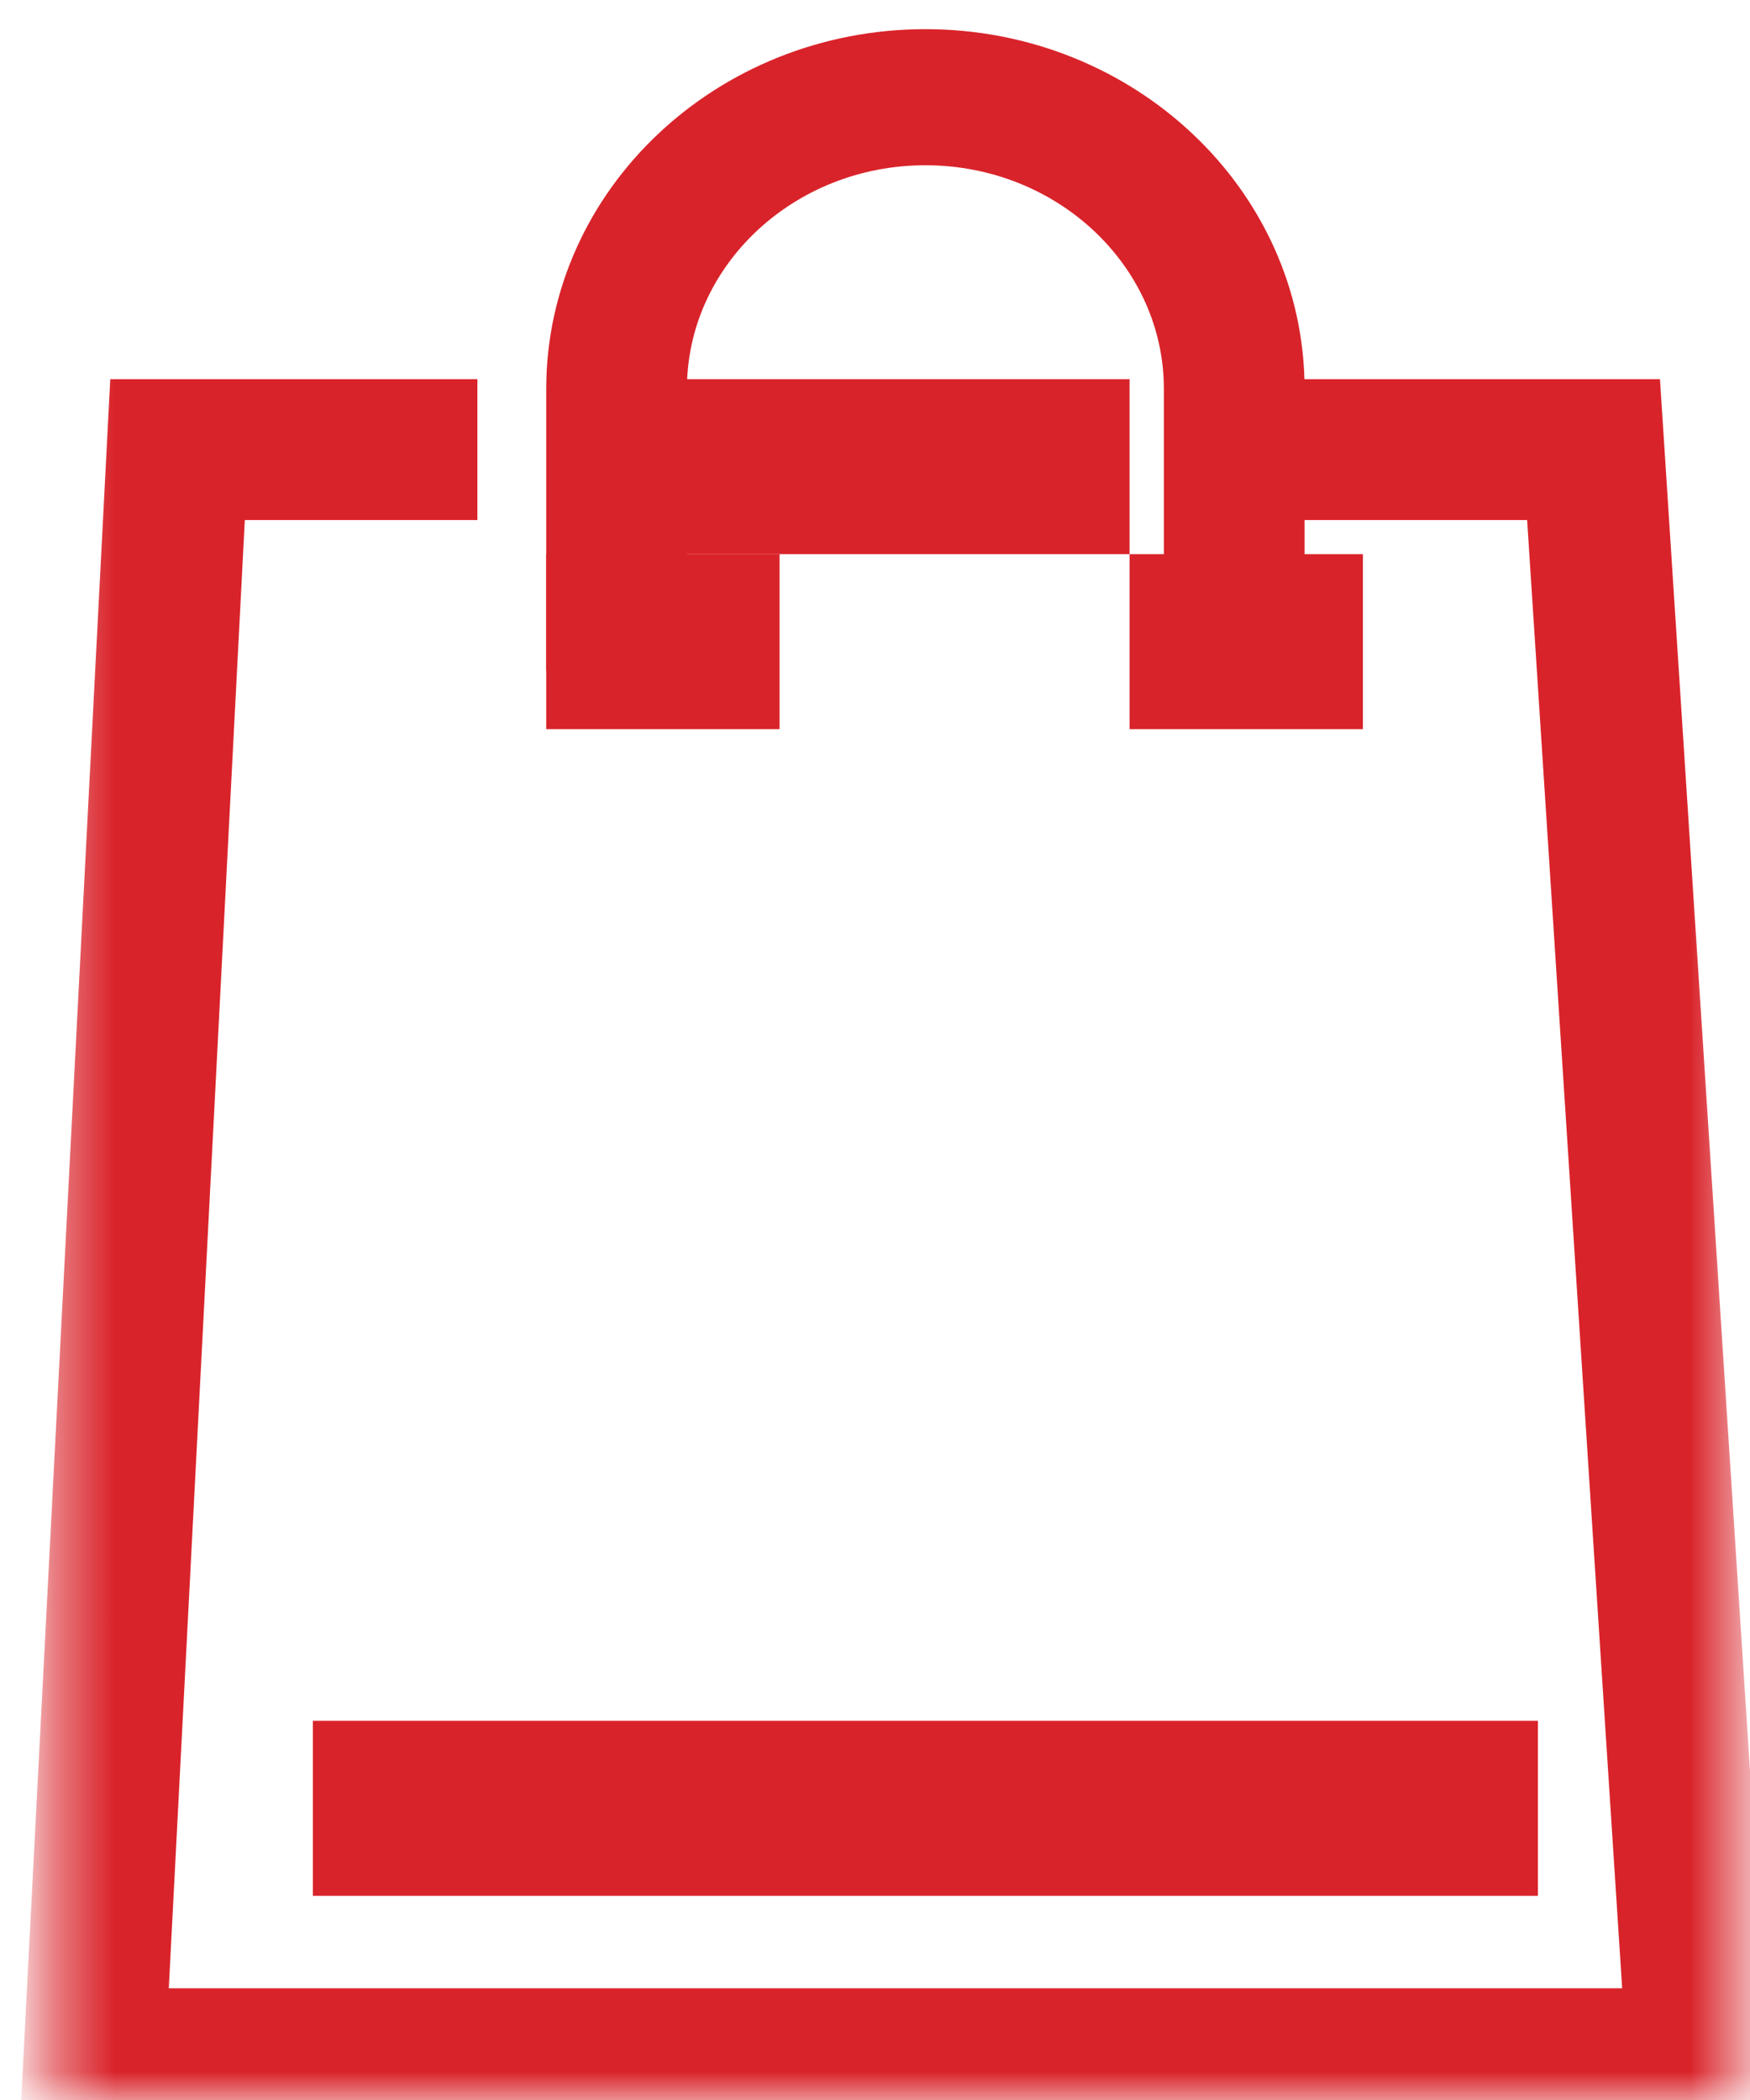
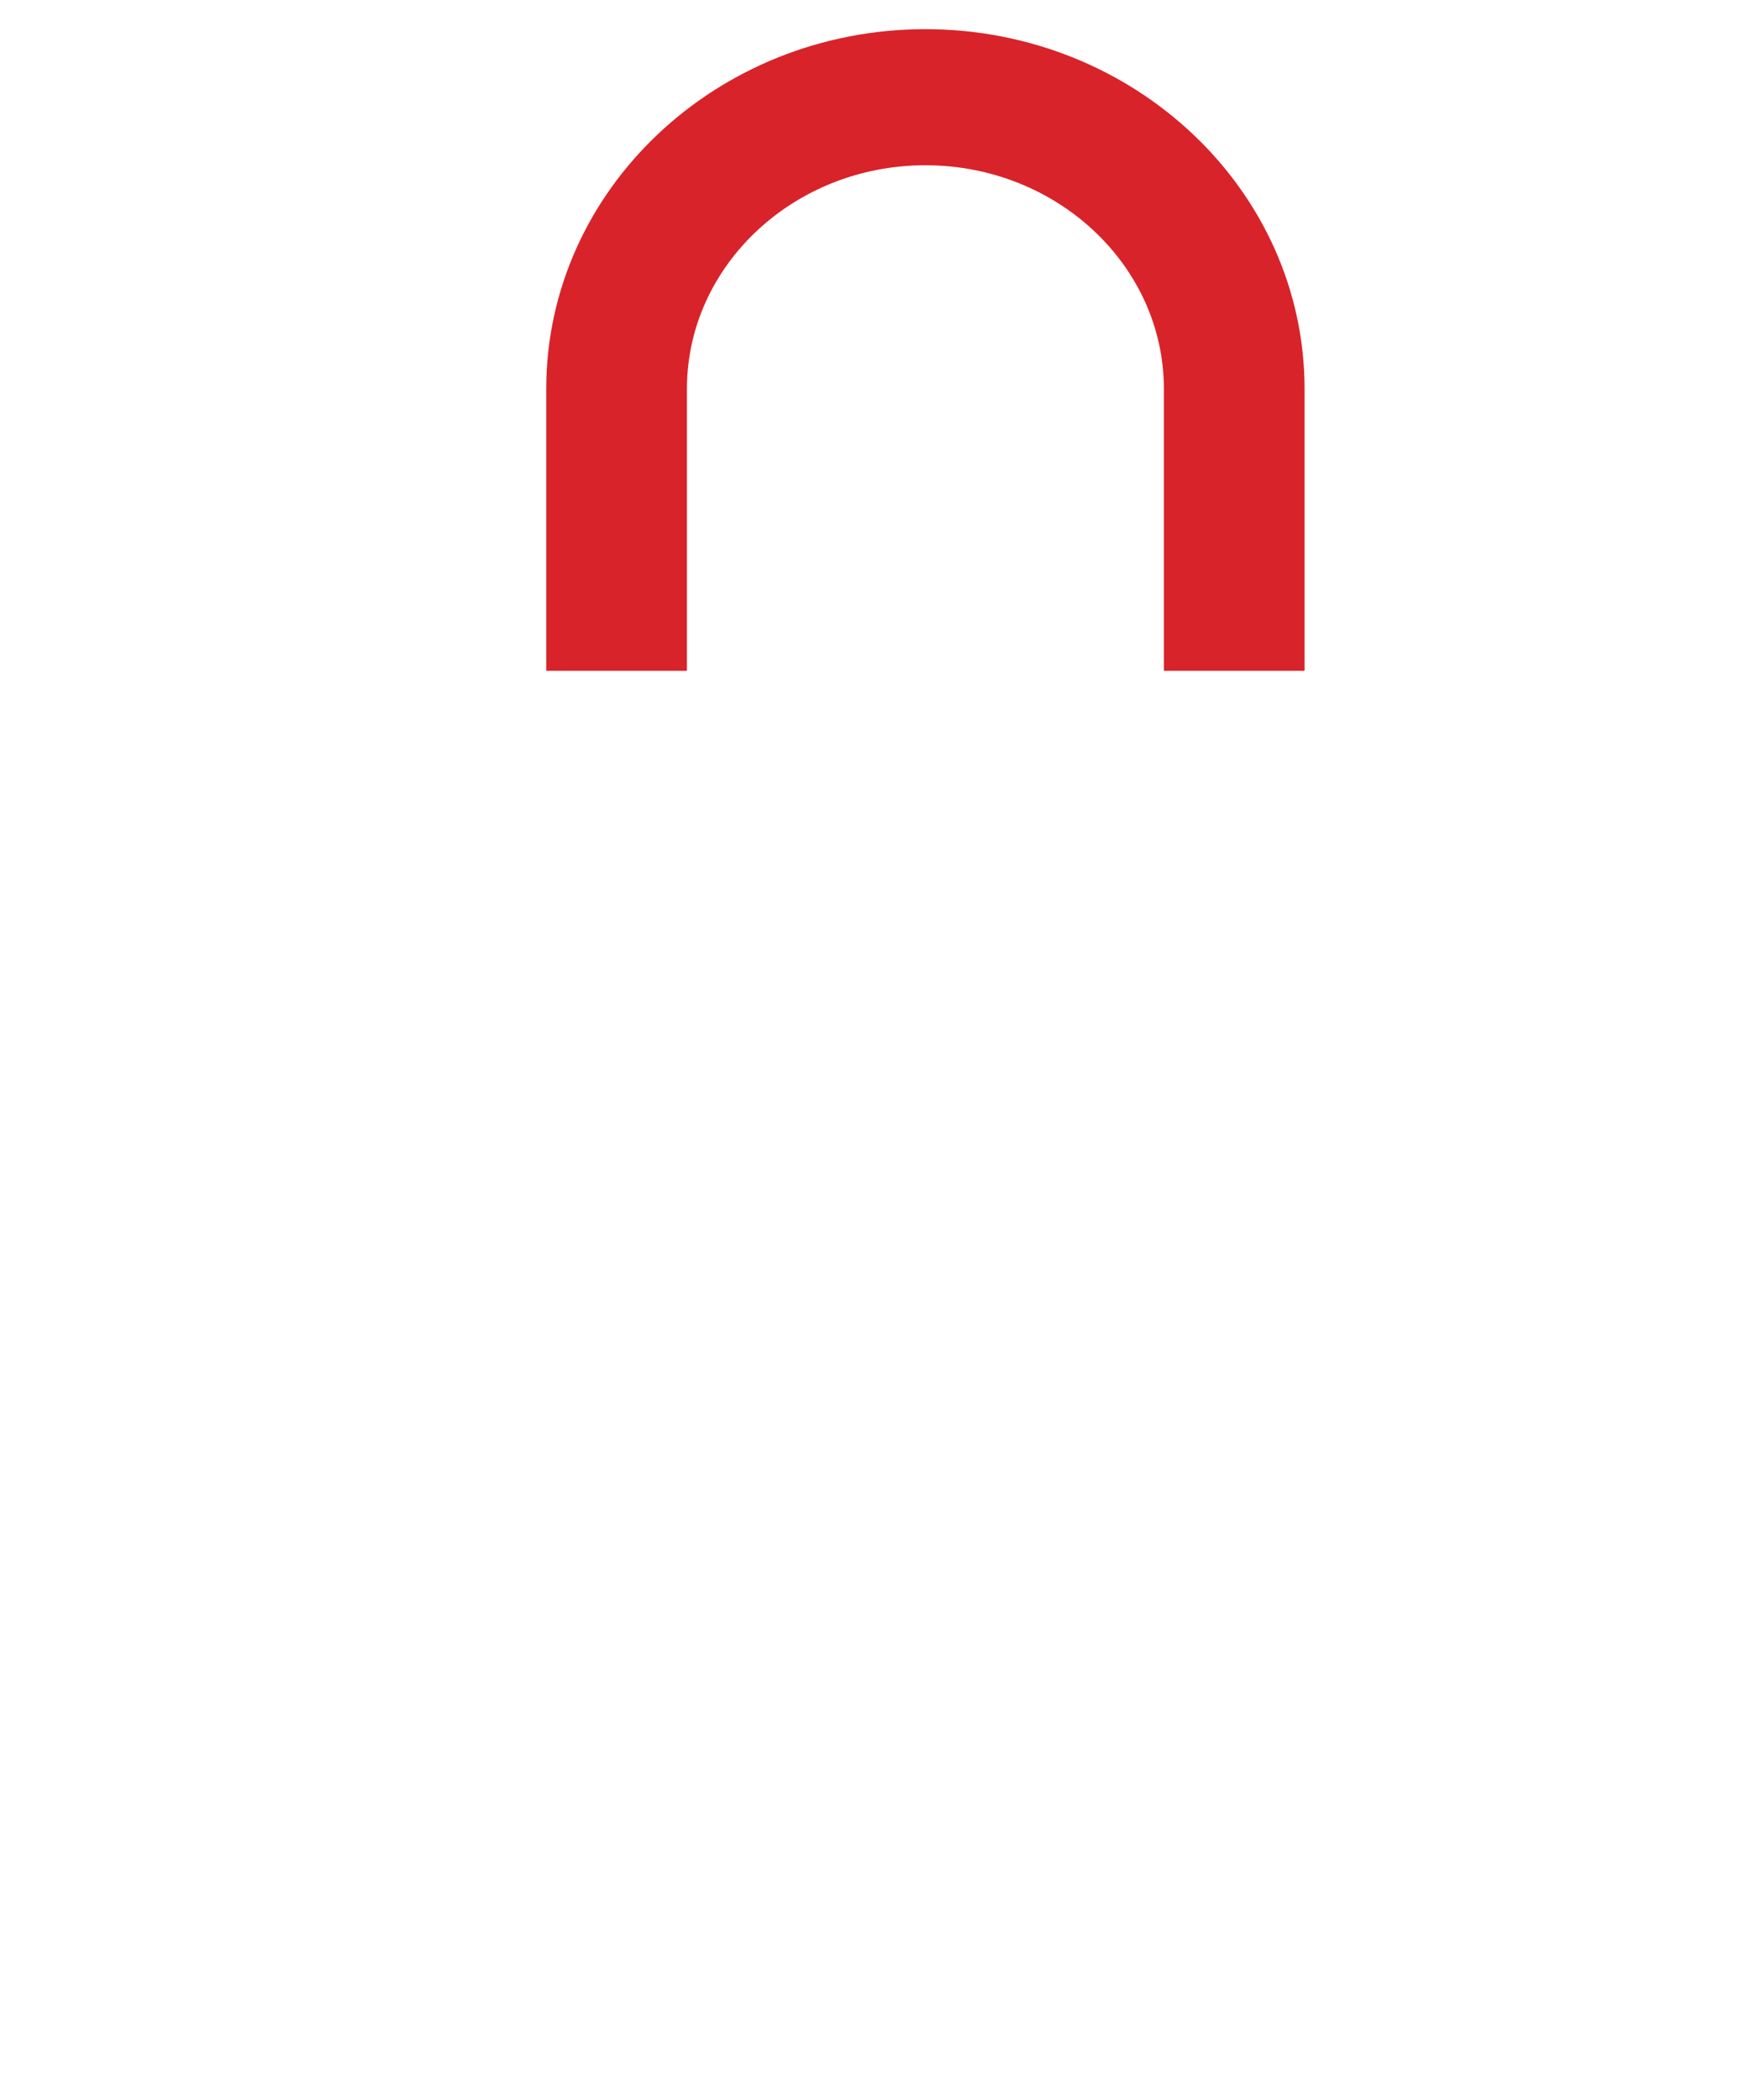
<svg xmlns="http://www.w3.org/2000/svg" xmlns:xlink="http://www.w3.org/1999/xlink" width="30px" height="36px" viewBox="0 0 30 36" version="1.1">
  <title>Group 9</title>
  <desc>Created with Sketch.</desc>
  <defs>
-     <polygon id="path-1" points="0.4 35 29.4 35 29.4 0 0.4 0" />
-   </defs>
+     </defs>
  <g id="Page-1" stroke="none" stroke-width="1" fill="none" fill-rule="evenodd">
    <g id="02_Fiche_Produit_Achat" transform="translate(-1714, -77)">
      <g id="Group-7" transform="translate(1605, 73)">
        <g id="Group-9" transform="translate(109.464, 5)">
          <path d="M21.4,10 L19.988,10 L19.988,5.667 C19.988,3.277 17.93,1.333 15.4,1.333 C12.87,1.333 10.812,3.277 10.812,5.667 L10.812,10 L9.4,10 L9.4,5.667 C9.4,2.542 12.092,0 15.4,0 C18.708,0 21.4,2.542 21.4,5.667 L21.4,10 Z" id="Fill-1" stroke="#D9232A" fill="#D9232A" />
          <mask id="mask-2" fill="white">
            <use xlink:href="#path-1" />
          </mask>
          <g id="Clip-4" />
          <polygon id="Fill-3" stroke="#D9232A" fill="#D9232A" mask="url(#mask-2)" points="9.4 11 12.4 11 12.4 9 9.4 9" />
          <polygon id="Fill-5" stroke="#D9232A" fill="#D9232A" mask="url(#mask-2)" points="19.4 11 22.4 11 22.4 9 19.4 9" />
          <polygon id="Fill-6" stroke="#D9232A" fill="#D9232A" mask="url(#mask-2)" points="10.4 8 18.4 8 18.4 6 10.4 6" />
-           <polygon id="Fill-7" stroke="#D9232A" fill="#D9232A" mask="url(#mask-2)" points="29.4 35 0.4 35 1.901 6 7.22 6 7.22 7.415 3.258 7.415 1.903 33.585 27.878 33.585 26.184 7.415 20.785 7.415 20.785 6 27.524 6" />
          <polygon id="Fill-8" stroke="#D9232A" fill="#D9232A" mask="url(#mask-2)" points="5.4 31 25.4 31 25.4 29 5.4 29" />
        </g>
      </g>
    </g>
  </g>
</svg>